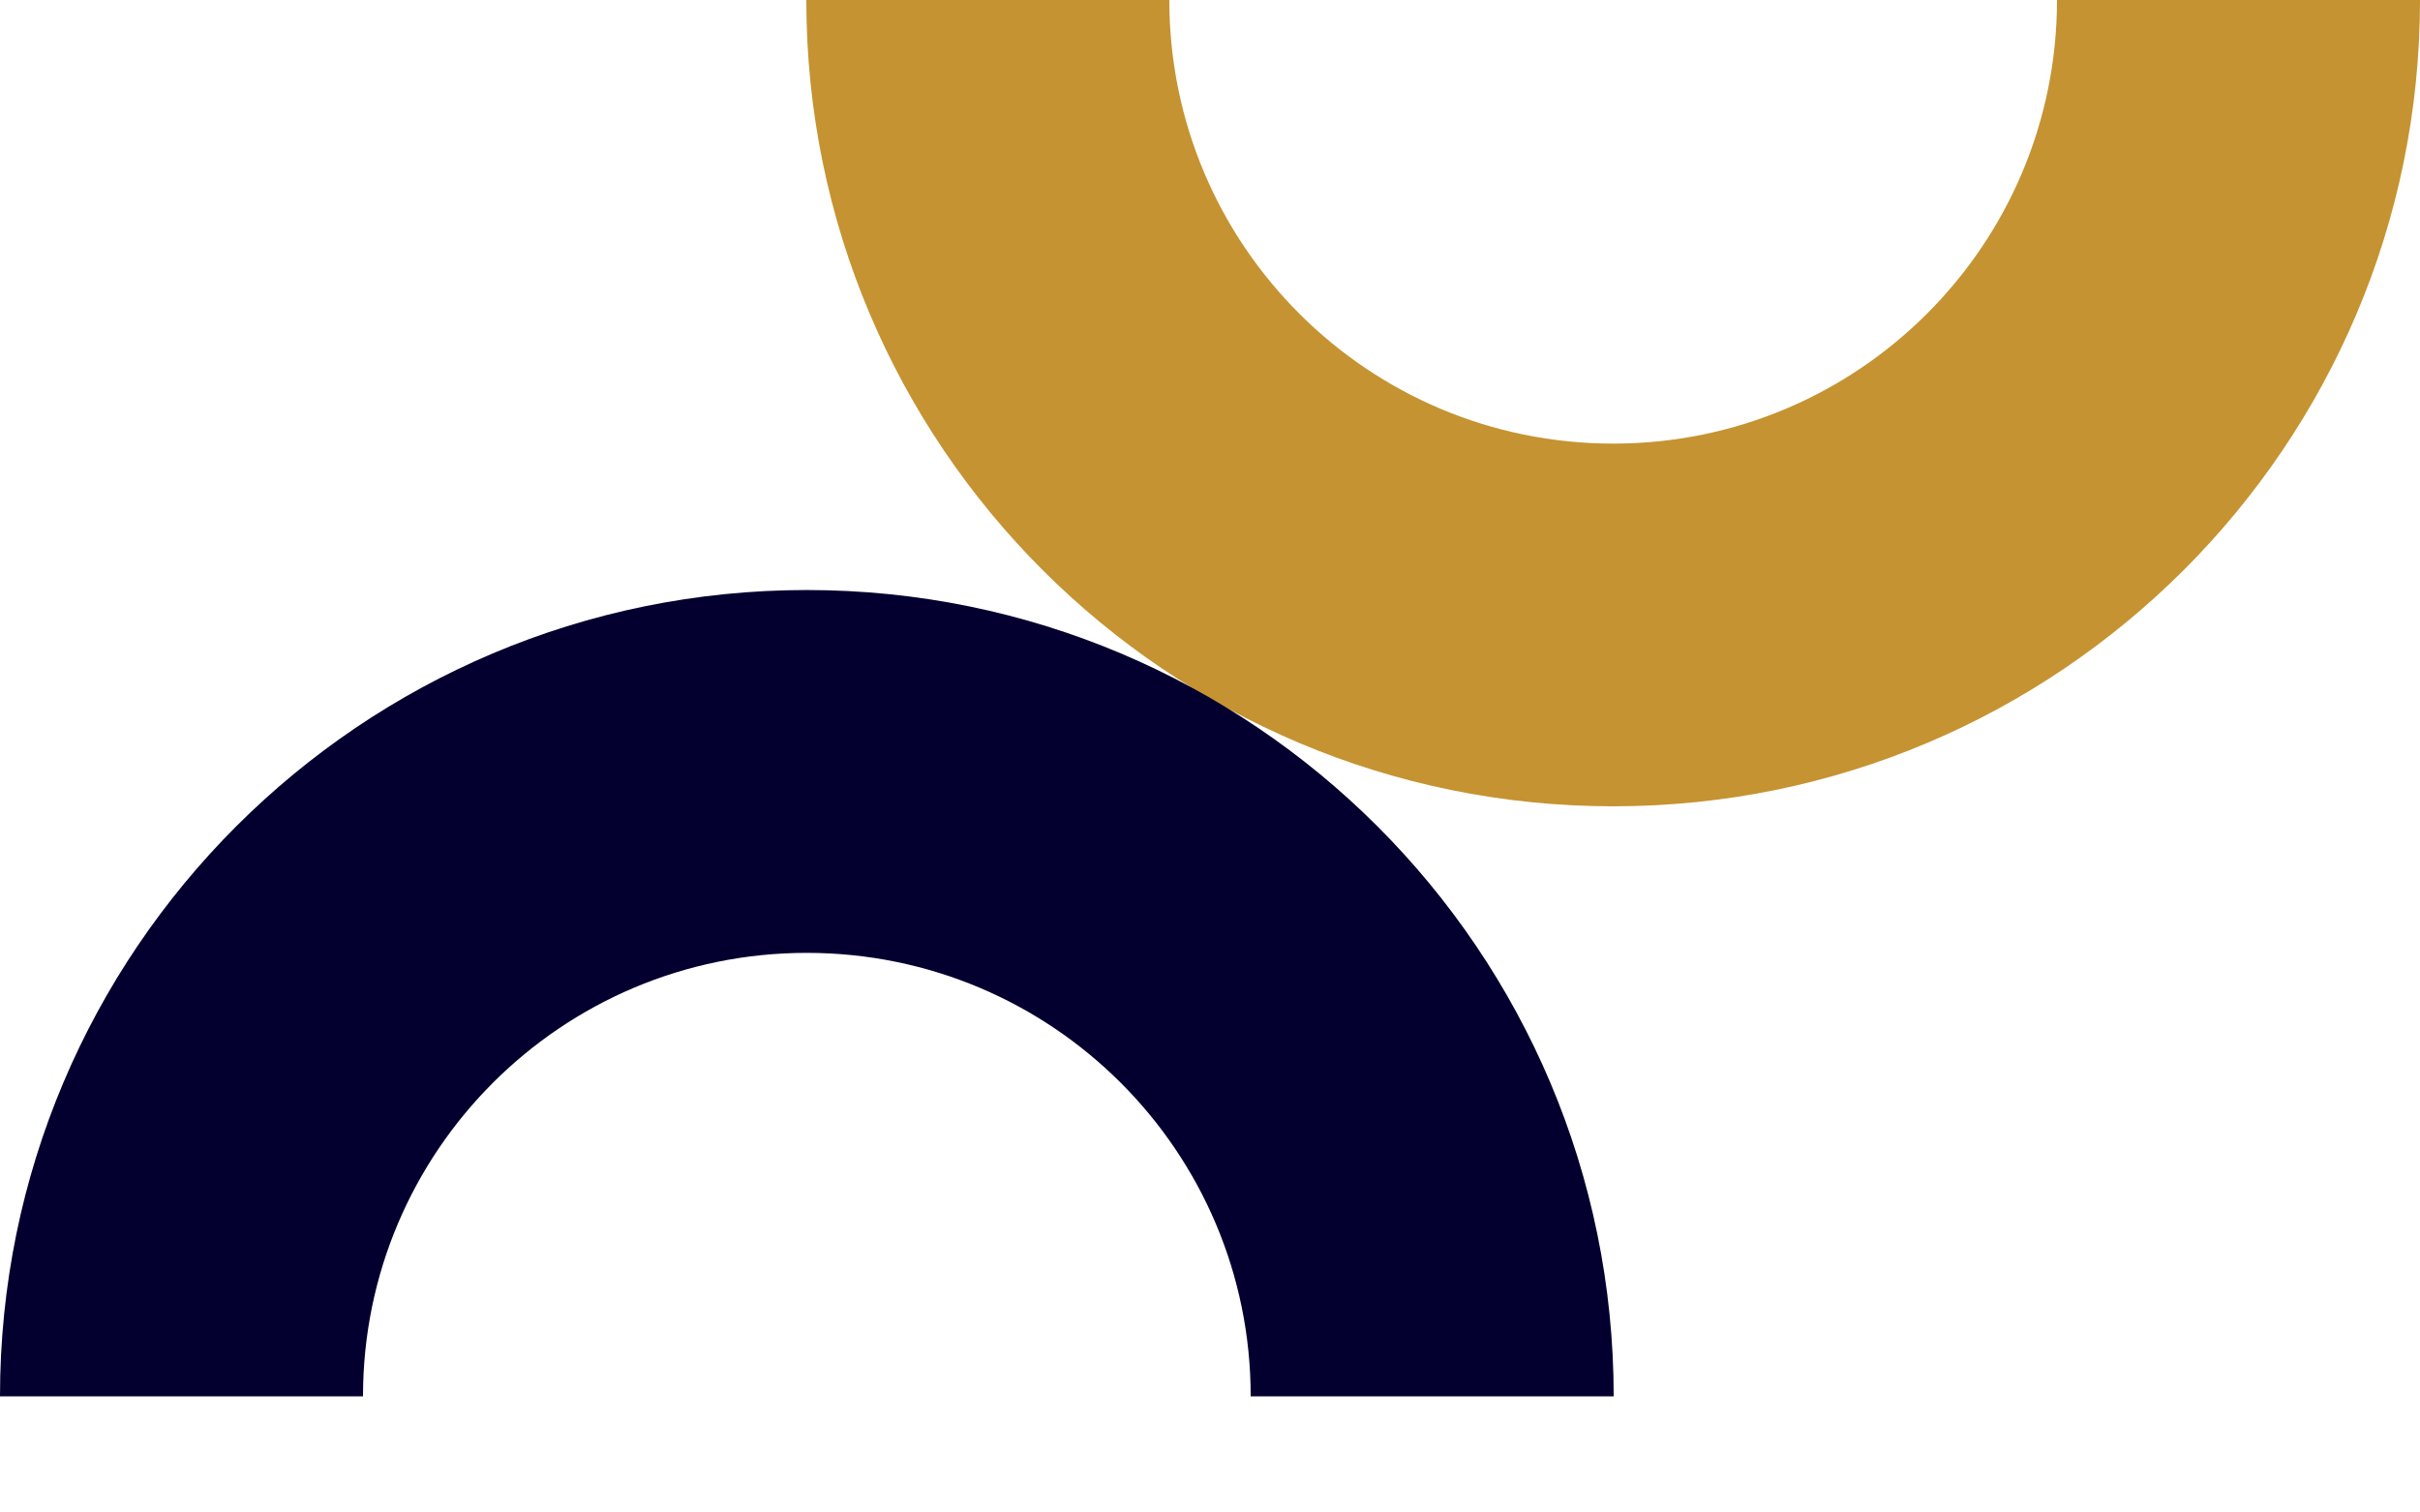
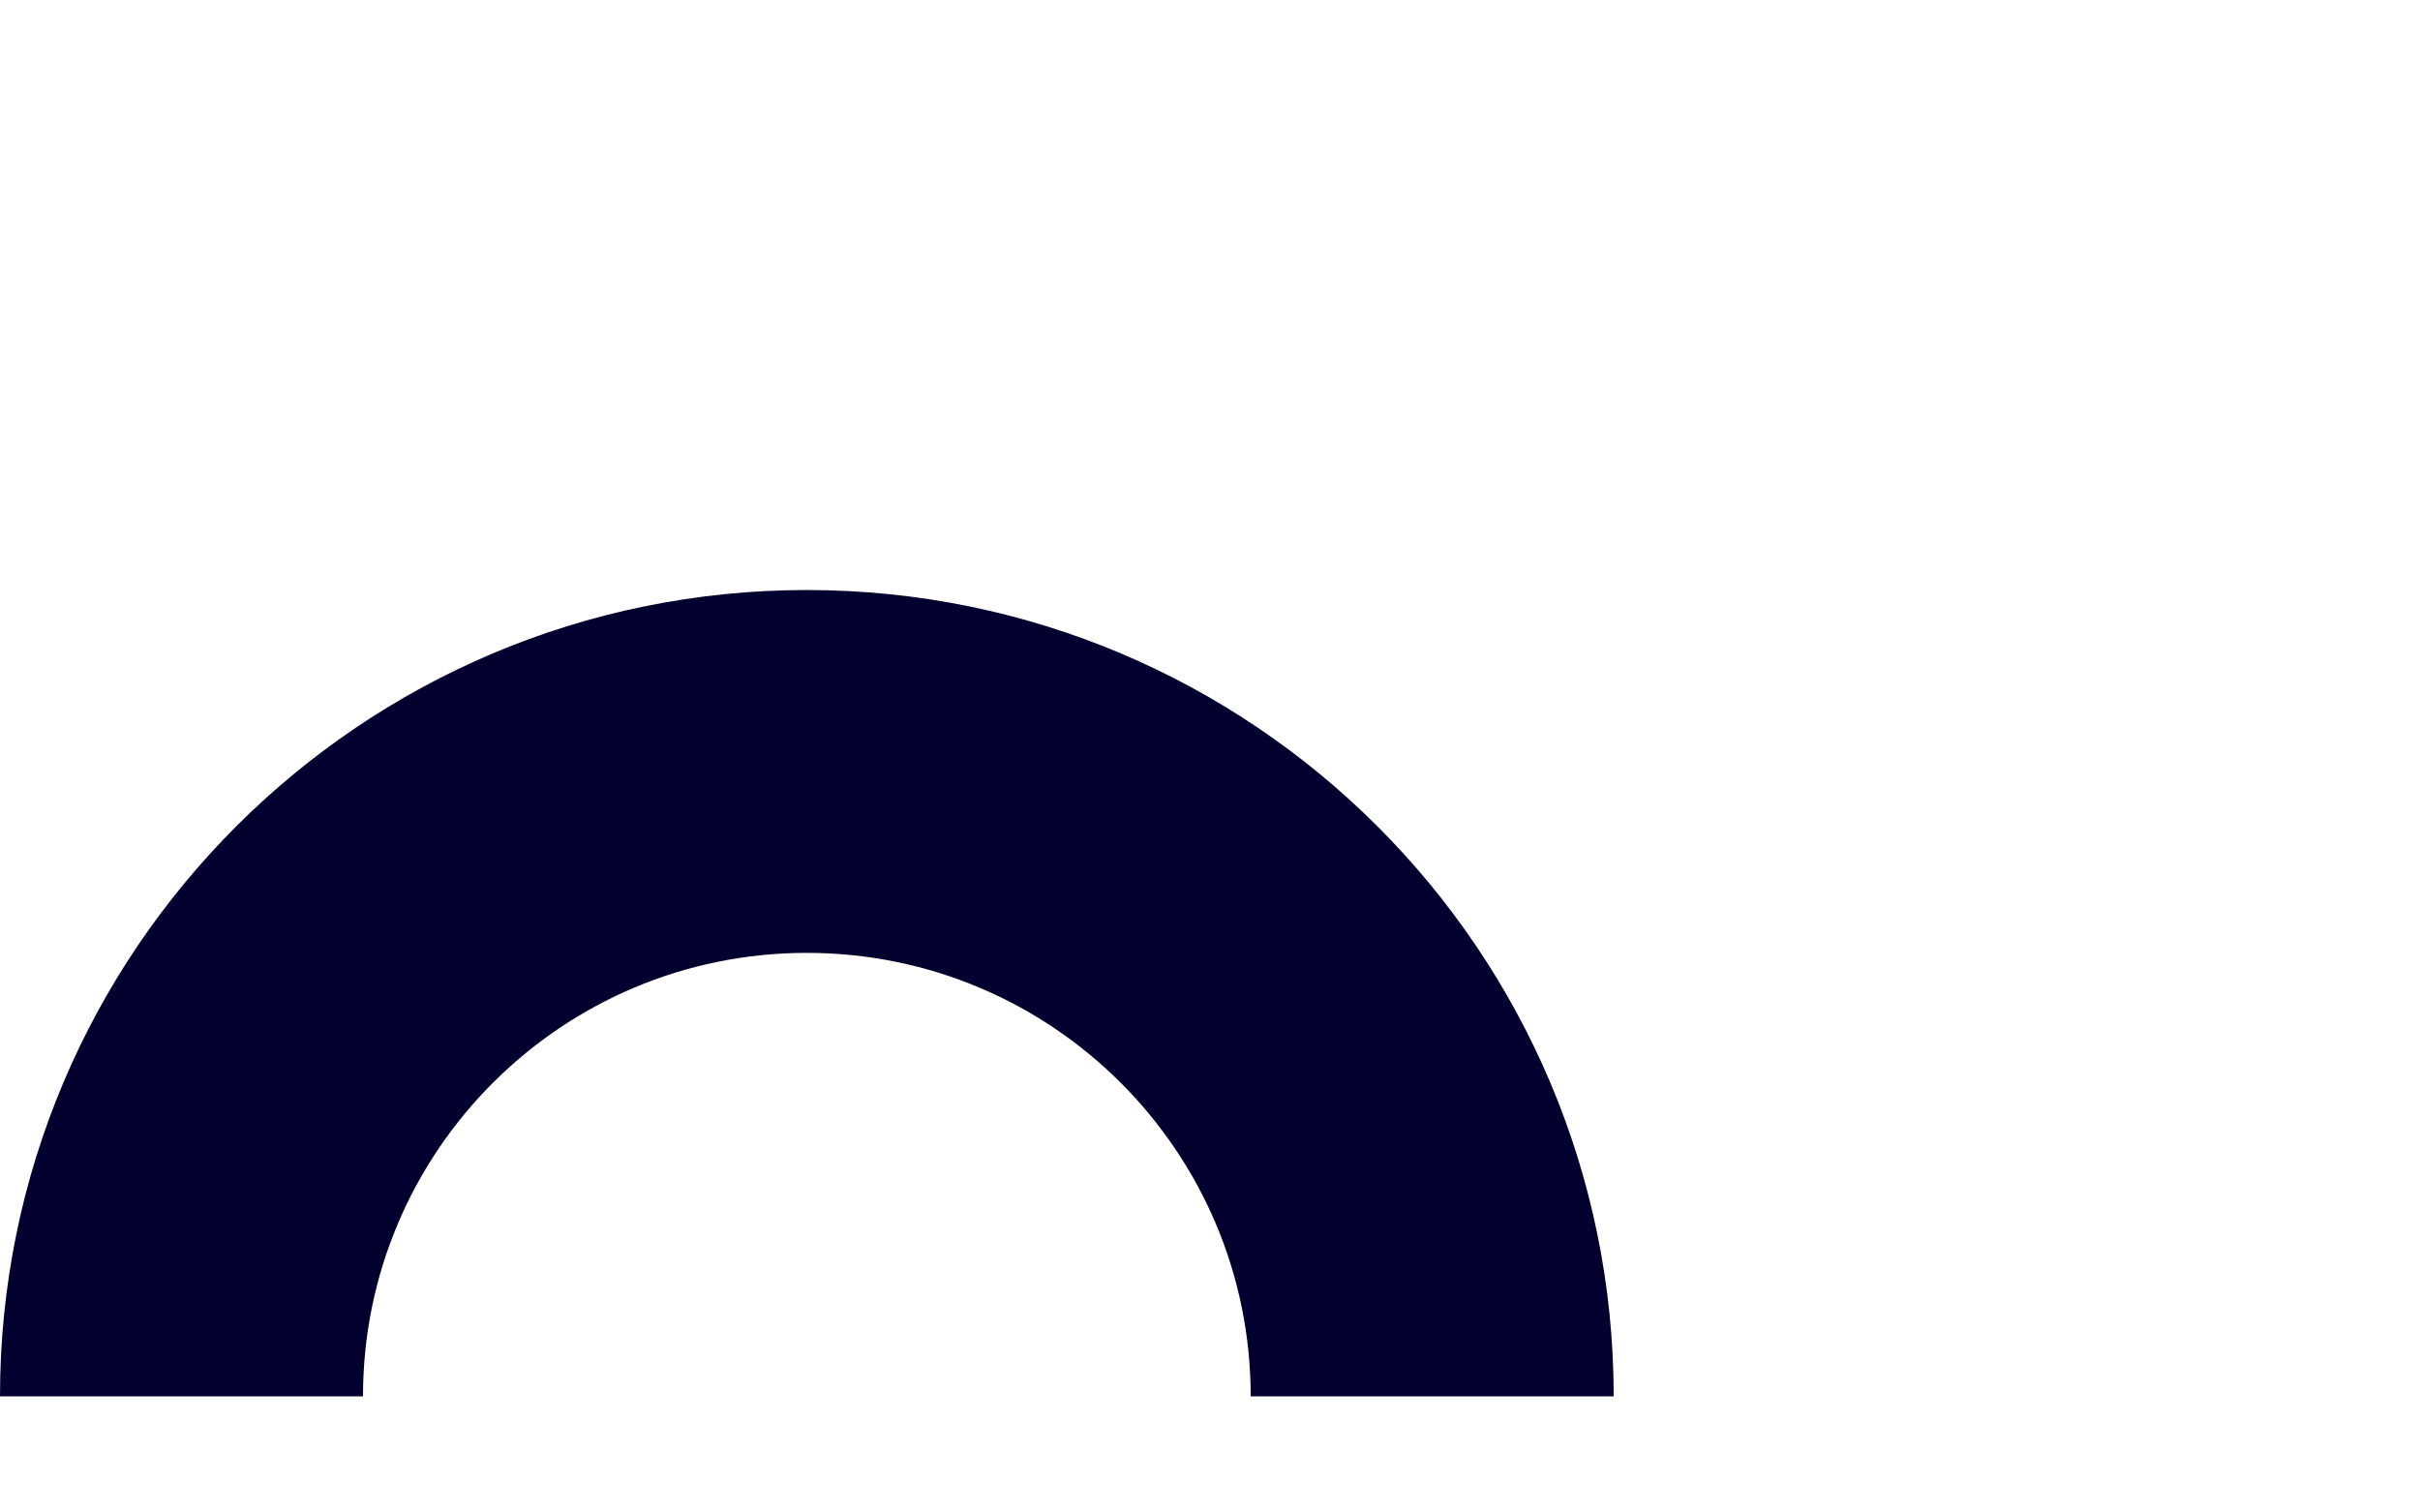
<svg xmlns="http://www.w3.org/2000/svg" width="16" height="10" viewBox="0 0 16 10" fill="none">
-   <path d="M13.6 0C13.6 1.62 12.286 2.933 10.666 2.933C9.045 2.933 7.731 1.62 7.731 0H5.331C5.331 2.944 7.72 5.331 10.666 5.331C13.611 5.331 16 2.944 16 0H13.6Z" fill="#C59331" />
  <path d="M2.4 9.232C2.4 7.612 3.714 6.3 5.334 6.3C6.955 6.3 8.269 7.612 8.269 9.232H10.669C10.669 6.288 8.28 3.901 5.334 3.901C2.389 3.901 0 6.288 0 9.232H2.4Z" fill="#03002F" />
</svg>